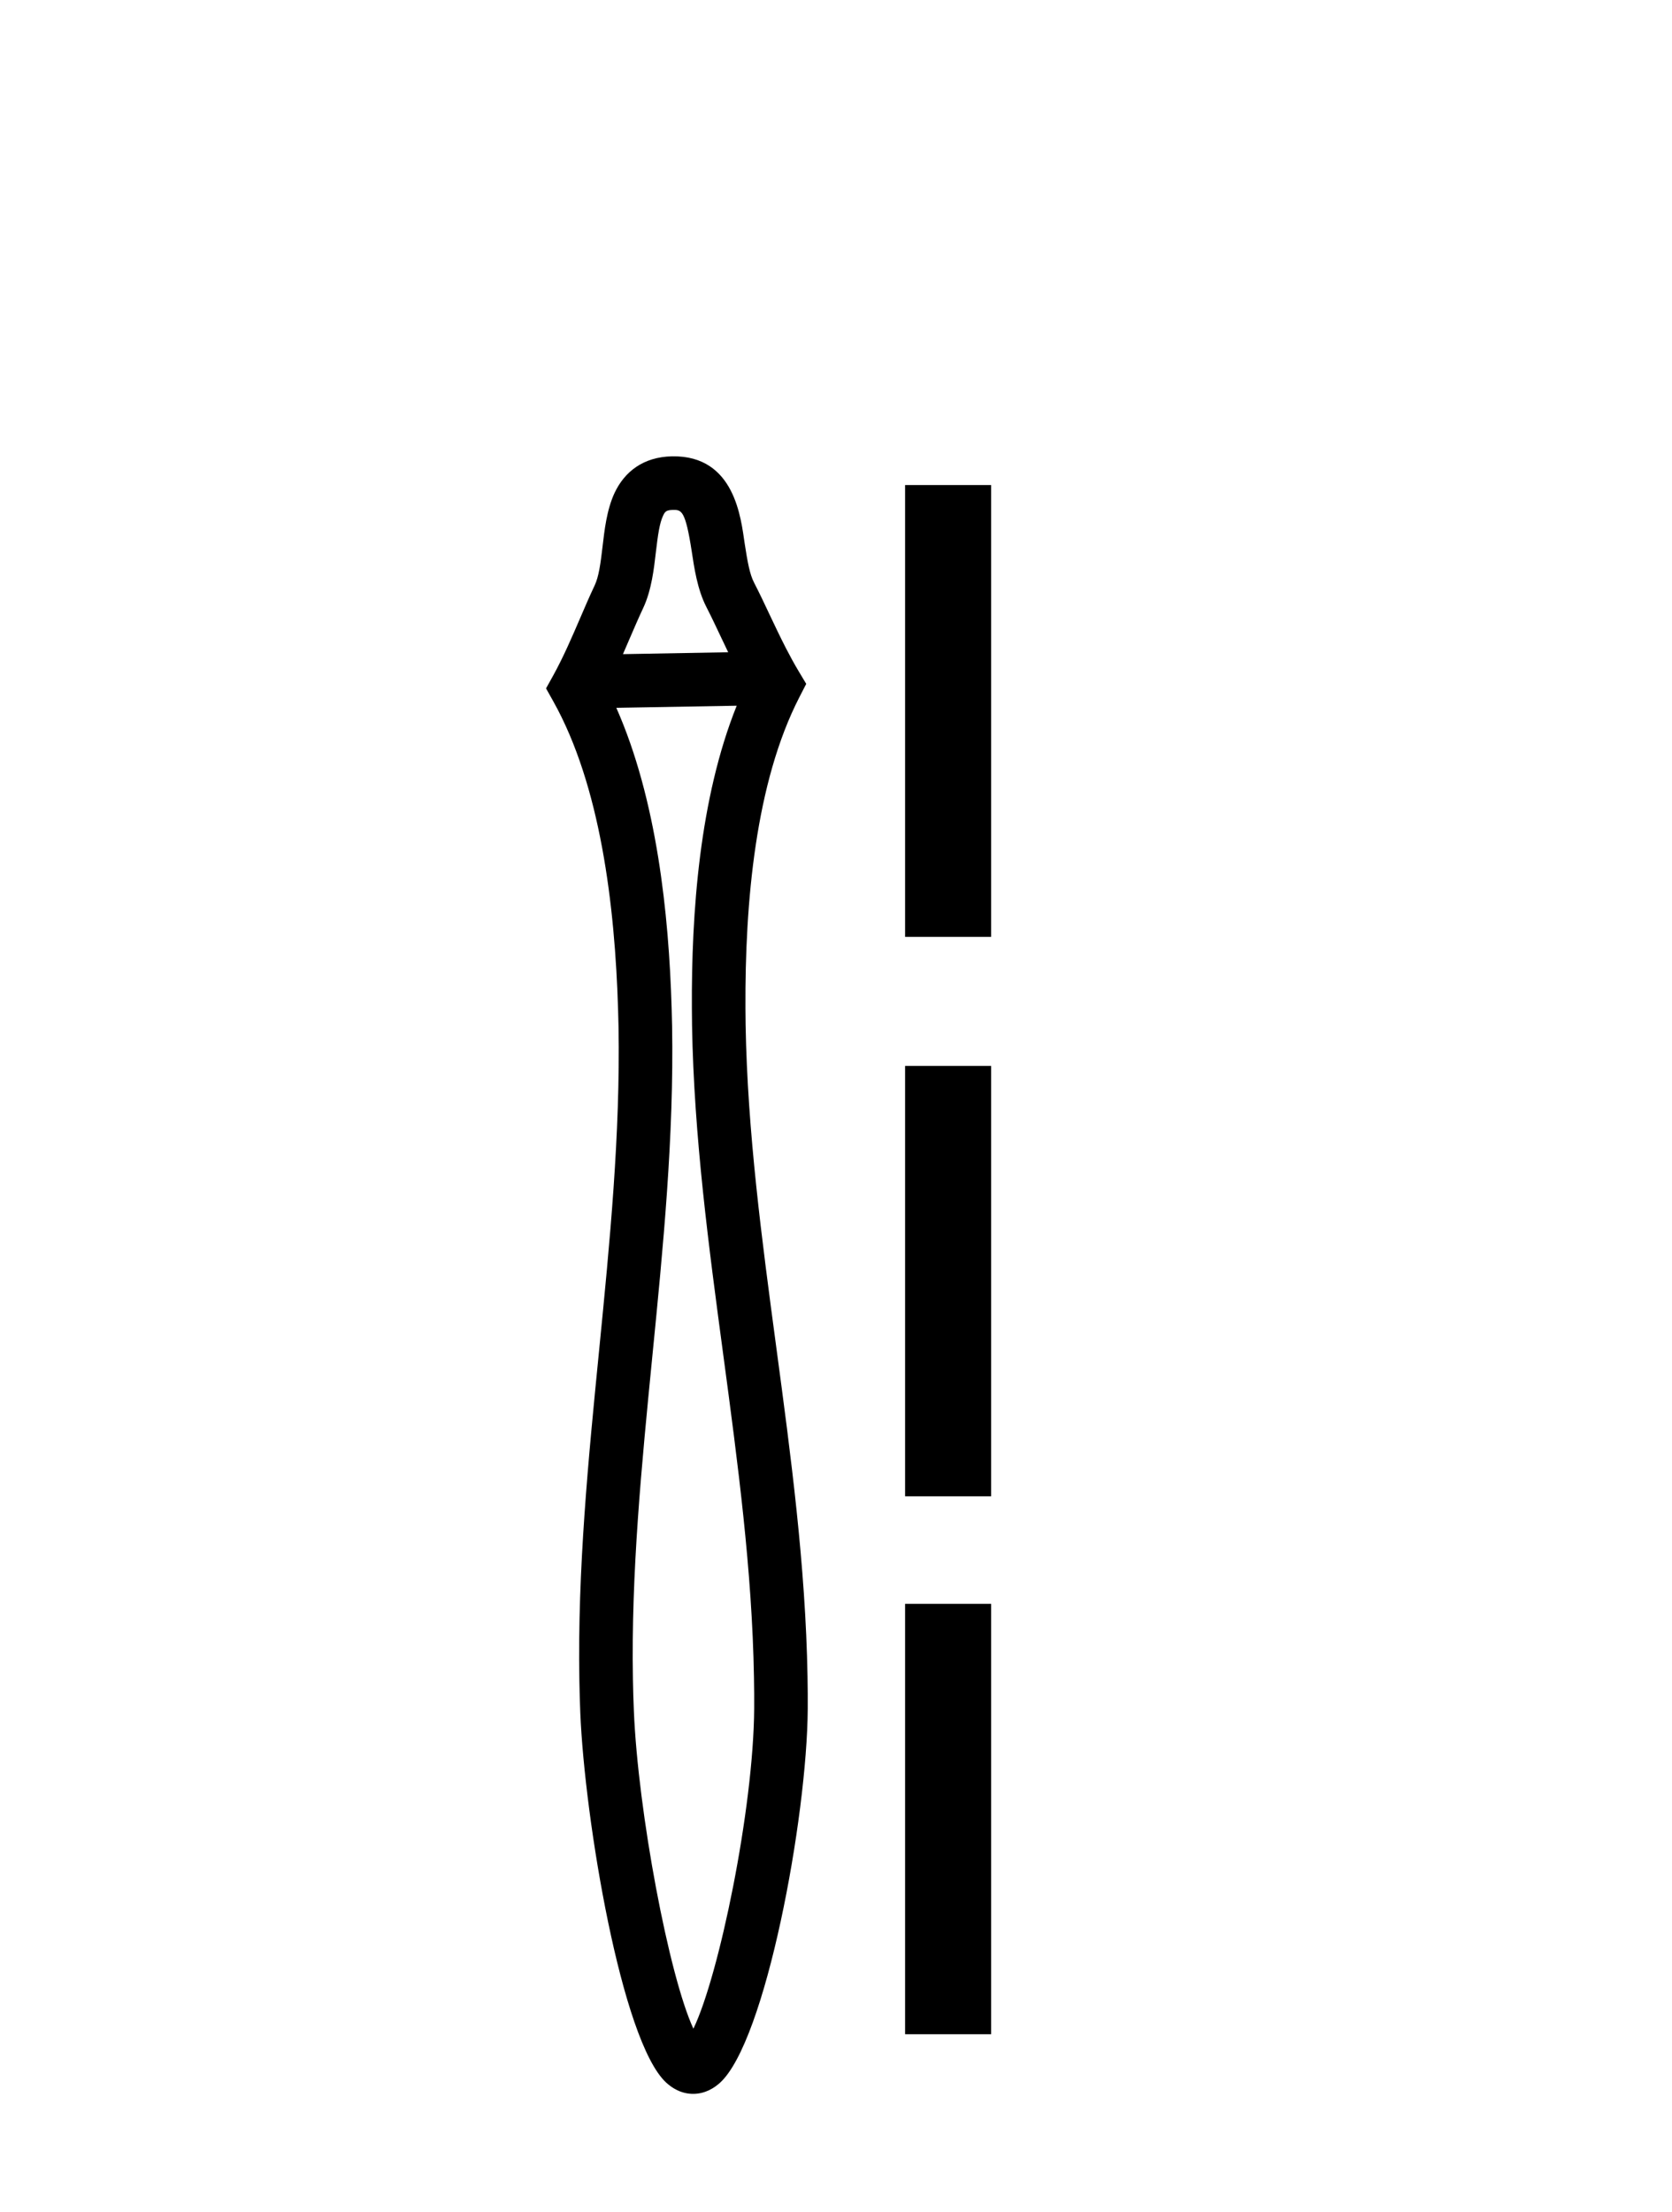
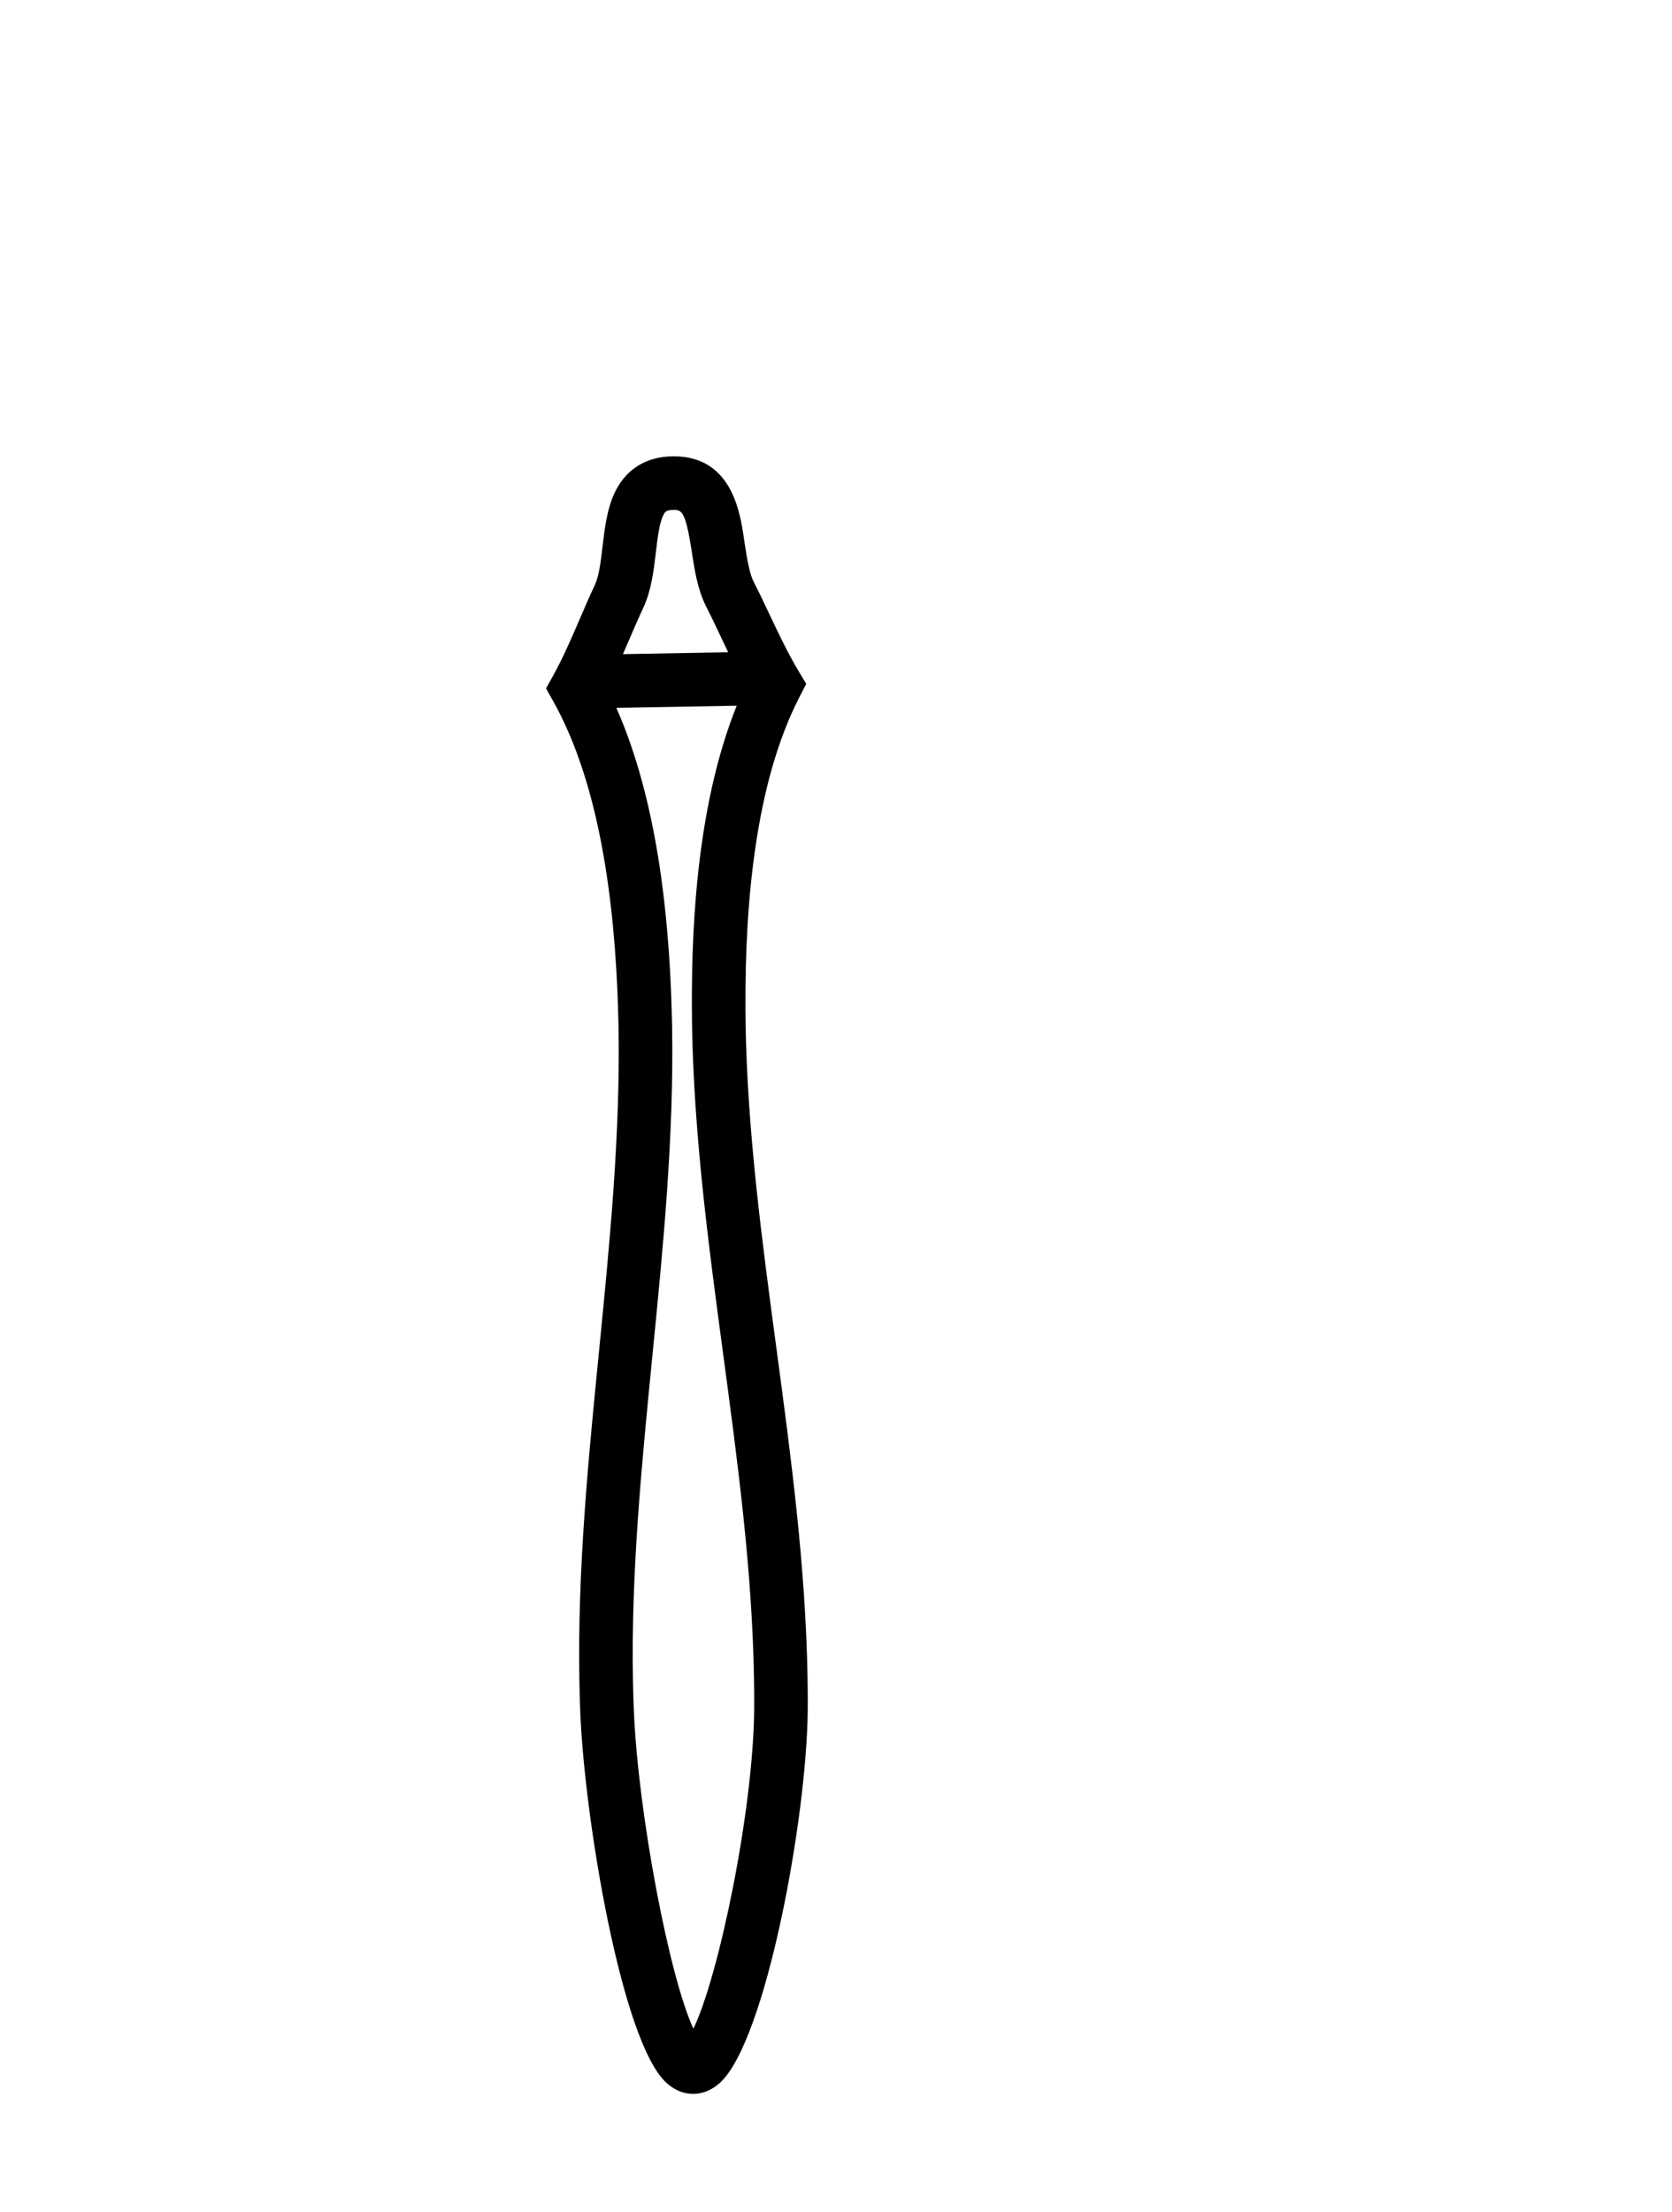
<svg xmlns="http://www.w3.org/2000/svg" width="31.0" height="41.0">
  <path d="M 13.026 37.867 C 13.026 37.867 13.025 37.866 13.025 37.866 L 13.025 37.866 C 13.025 37.866 13.025 37.866 13.025 37.866 L 13.025 37.866 C 13.025 37.866 13.026 37.867 13.026 37.867 ZM 12.683 37.863 C 12.682 37.863 12.682 37.863 12.682 37.863 L 12.682 37.863 C 12.682 37.864 12.682 37.864 12.682 37.864 C 12.682 37.864 12.682 37.864 12.683 37.863 ZM 13.501 12.088 L 11.55 12.123 L 11.55 12.123 C 11.591 12.029 11.63 11.937 11.669 11.847 L 11.669 11.847 C 11.757 11.643 11.839 11.452 11.924 11.271 L 11.924 11.271 C 12.083 10.934 12.126 10.526 12.16 10.235 L 12.16 10.235 C 12.199 9.905 12.229 9.695 12.294 9.557 L 12.294 9.557 C 12.329 9.483 12.35 9.452 12.479 9.45 C 12.634 9.448 12.708 9.455 12.826 10.224 L 12.826 10.224 C 12.87 10.513 12.927 10.919 13.097 11.25 L 13.097 11.25 L 13.097 11.25 C 13.189 11.429 13.277 11.616 13.372 11.817 L 13.372 11.817 C 13.414 11.905 13.457 11.996 13.501 12.088 ZM 11.427 13.118 L 11.427 13.118 L 11.427 13.118 C 11.427 13.118 11.427 13.118 11.427 13.118 ZM 13.979 31.086 C 13.981 31.188 13.982 31.29 13.983 31.393 L 13.983 31.393 C 13.983 31.482 13.983 31.572 13.983 31.662 L 13.983 31.662 C 13.971 33.531 13.329 36.62 12.856 37.597 L 12.856 37.597 C 12.404 36.623 11.829 33.583 11.752 31.701 L 11.752 31.701 L 11.752 31.701 C 11.744 31.509 11.738 31.317 11.735 31.125 C 11.7 29.142 11.896 27.155 12.095 25.133 L 12.095 25.133 C 12.294 23.12 12.497 21.073 12.461 19.015 C 12.459 18.909 12.456 18.803 12.453 18.696 L 12.453 18.696 C 12.401 16.927 12.177 14.813 11.427 13.118 L 11.427 13.118 L 13.659 13.079 L 13.659 13.079 C 12.968 14.799 12.818 16.92 12.828 18.69 L 12.828 18.69 L 12.828 18.69 C 12.828 18.796 12.829 18.902 12.831 19.008 C 12.867 21.066 13.141 23.105 13.41 25.11 C 13.68 27.123 13.945 29.102 13.979 31.086 ZM 14.948 12.674 L 14.806 12.437 C 14.723 12.298 14.645 12.155 14.57 12.009 L 14.57 12.009 C 14.466 11.806 14.369 11.602 14.27 11.393 L 14.27 11.393 C 14.177 11.195 14.081 10.992 13.98 10.796 L 13.98 10.796 L 13.98 10.796 C 13.899 10.638 13.859 10.409 13.807 10.073 L 13.807 10.073 C 13.738 9.617 13.629 8.437 12.462 8.457 C 11.923 8.467 11.578 8.746 11.395 9.134 L 11.395 9.134 C 11.247 9.45 11.206 9.84 11.173 10.119 L 11.173 10.119 C 11.134 10.457 11.101 10.687 11.026 10.848 L 11.026 10.848 L 11.026 10.848 C 10.932 11.047 10.843 11.253 10.757 11.454 L 10.757 11.454 C 10.599 11.821 10.446 12.175 10.258 12.517 L 10.124 12.758 L 10.259 12.999 C 11.127 14.55 11.402 16.762 11.46 18.726 L 11.46 18.726 L 11.46 18.726 C 11.463 18.828 11.466 18.931 11.468 19.033 C 11.502 21.022 11.307 23.012 11.107 25.035 L 11.107 25.035 C 10.908 27.046 10.706 29.09 10.742 31.144 C 10.745 31.343 10.751 31.543 10.759 31.742 L 10.759 31.742 C 10.84 33.717 11.523 37.824 12.348 38.593 L 12.348 38.593 C 12.453 38.691 12.628 38.809 12.863 38.805 C 13.081 38.801 13.245 38.693 13.346 38.602 L 13.346 38.602 C 14.196 37.838 14.964 33.684 14.976 31.668 L 14.976 31.668 L 14.976 31.668 C 14.976 31.575 14.976 31.481 14.976 31.387 L 14.976 31.387 C 14.975 31.282 14.974 31.176 14.972 31.07 C 14.936 29.017 14.663 26.981 14.394 24.978 C 14.124 22.963 13.859 20.981 13.824 18.992 C 13.823 18.89 13.821 18.787 13.821 18.685 L 13.821 18.685 C 13.811 16.72 14.008 14.5 14.822 12.919 L 14.948 12.674 Z" style="fill:#000000;stroke:none" />
-   <path d="M 16.781 8.989 L 16.781 17.363 L 18.376 17.363 L 18.376 8.989 L 16.781 8.989 M 16.781 19.755 L 16.781 27.731 L 18.376 27.731 L 18.376 19.755 L 16.781 19.755 M 16.781 29.724 L 16.781 37.7 L 18.376 37.7 L 18.376 29.724 L 16.781 29.724 Z" style="fill:#000000;stroke:none" />
</svg>